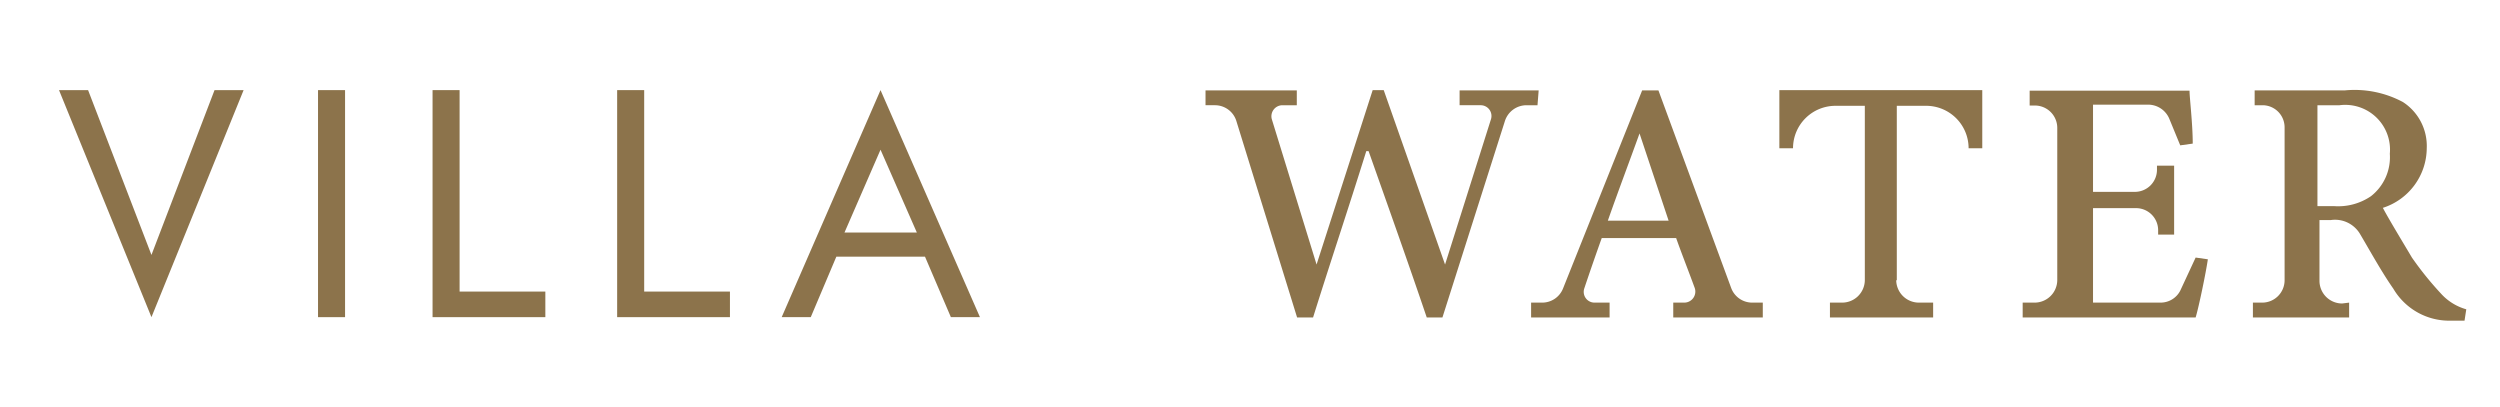
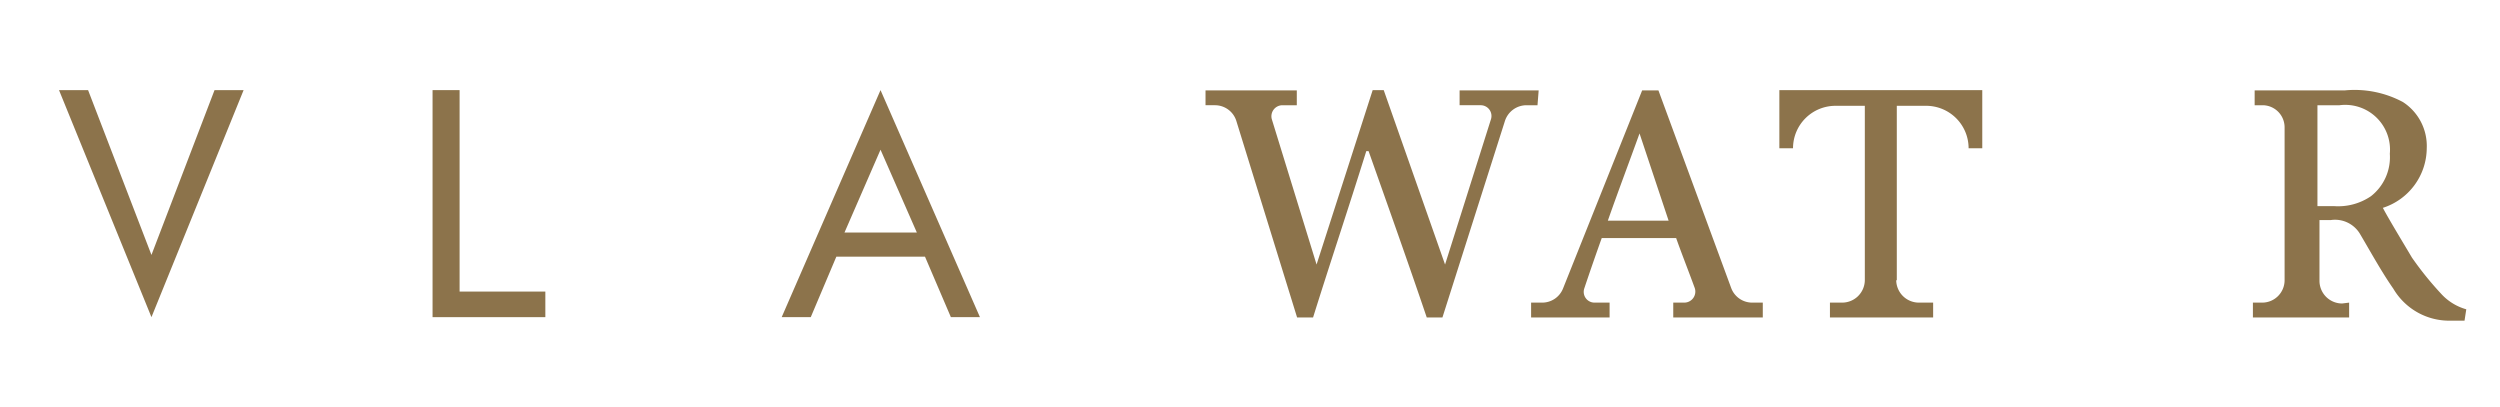
<svg xmlns="http://www.w3.org/2000/svg" id="Laag_1" data-name="Laag 1" viewBox="0 0 86 14">
  <defs>
    <style>.cls-1{fill:#8c734b;}</style>
  </defs>
  <title>Tekengebied 1 kopie 3</title>
  <path class="cls-1" d="M65.25,9.64v-6h1a1.46,1.46,0,0,1,1.47,1.46h.47v-2H61.21v2h.47a1.46,1.46,0,0,1,1.47-1.46h1v6a.78.78,0,0,1-.78.77h-.42v.51H66.5v-.51H66a.78.78,0,0,1-.77-.77" />
-   <path class="cls-1" d="M72,10.41V7.16h1.47a.76.76,0,0,1,.77.77v.14h.55V5.7H74.2v.13a.76.76,0,0,1-.77.77H72v-3H73.9a.79.79,0,0,1,.73.5L75,5l.43-.06c0-.69-.11-1.57-.11-1.82h-5.5v.51H70a.77.77,0,0,1,.77.77V9.64a.78.78,0,0,1-.77.77h-.42v.51h5.95c.11-.36.36-1.57.42-2l-.42-.06L75,10a.76.76,0,0,1-.68.41Z" />
  <path class="cls-1" d="M79.72,3.62V7.09h.56a2,2,0,0,0,1.28-.34,1.7,1.7,0,0,0,.65-1.46,1.54,1.54,0,0,0-1.73-1.67Zm1.09,6.79v.51H77.5v-.51h.32a.77.77,0,0,0,.77-.77V4.37a.76.76,0,0,0-.75-.75h-.28V3.11h3.1a3.52,3.52,0,0,1,2,.4,1.8,1.8,0,0,1,.82,1.59,2.17,2.17,0,0,1-1.51,2.05c.2.38.68,1.17,1,1.71a11.24,11.24,0,0,0,1,1.24,1.84,1.84,0,0,0,.87.54l-.06.39-.45,0a2.23,2.23,0,0,1-2-1.1c-.4-.57-.8-1.3-1.15-1.89a1,1,0,0,0-1-.47h-.39v2.1a.78.78,0,0,0,.78.77Z" />
  <path class="cls-1" d="M52.93,3.11H50.21v.51h.72a.37.37,0,0,1,.36.48l-1.58,5h0l-2.11-6h-.38l-1.93,6h0l-1.54-5a.38.38,0,0,1,.36-.48h.5V3.11H41.47v.51h.32a.77.77,0,0,1,.74.54l2.09,6.76h.55C45.77,9,46.36,7.25,47,5.2h.08c.65,1.84,1.36,3.83,2,5.72h.54l2.15-6.76a.78.78,0,0,1,.74-.54h.38Z" />
  <path class="cls-1" d="M55.31,7.59c.35-1,.73-2,1.09-3h0l1,3ZM59.55,9.9l-2.5-6.79h-.56L53.77,9.92a.77.77,0,0,1-.72.49h-.38v.51h2.7v-.51h-.52a.37.37,0,0,1-.35-.49c.2-.6.48-1.4.6-1.73h2.56c.16.46.44,1.17.64,1.72a.38.38,0,0,1-.36.5h-.38v.51h3.08v-.51h-.36a.77.77,0,0,1-.73-.51" />
-   <rect class="cls-1" x="10.94" y="3.1" width="0.93" height="7.81" />
  <polygon class="cls-1" points="14.88 3.1 14.88 10.91 18.76 10.91 18.76 10.03 15.81 10.03 15.81 3.1 14.88 3.1" />
-   <polygon class="cls-1" points="21.23 3.1 21.23 10.91 25.11 10.91 25.11 10.03 22.16 10.03 22.16 3.1 21.23 3.1" />
  <path class="cls-1" d="M30.29,5.15,31.54,8H29.05Zm0-2.05-3.4,7.81h1l.88-2.08h3.05l.89,2.08h1Z" />
  <polygon class="cls-1" points="7.38 3.1 5.21 8.77 3.03 3.1 2.03 3.1 5.21 10.91 8.38 3.1 7.38 3.1" />
</svg>